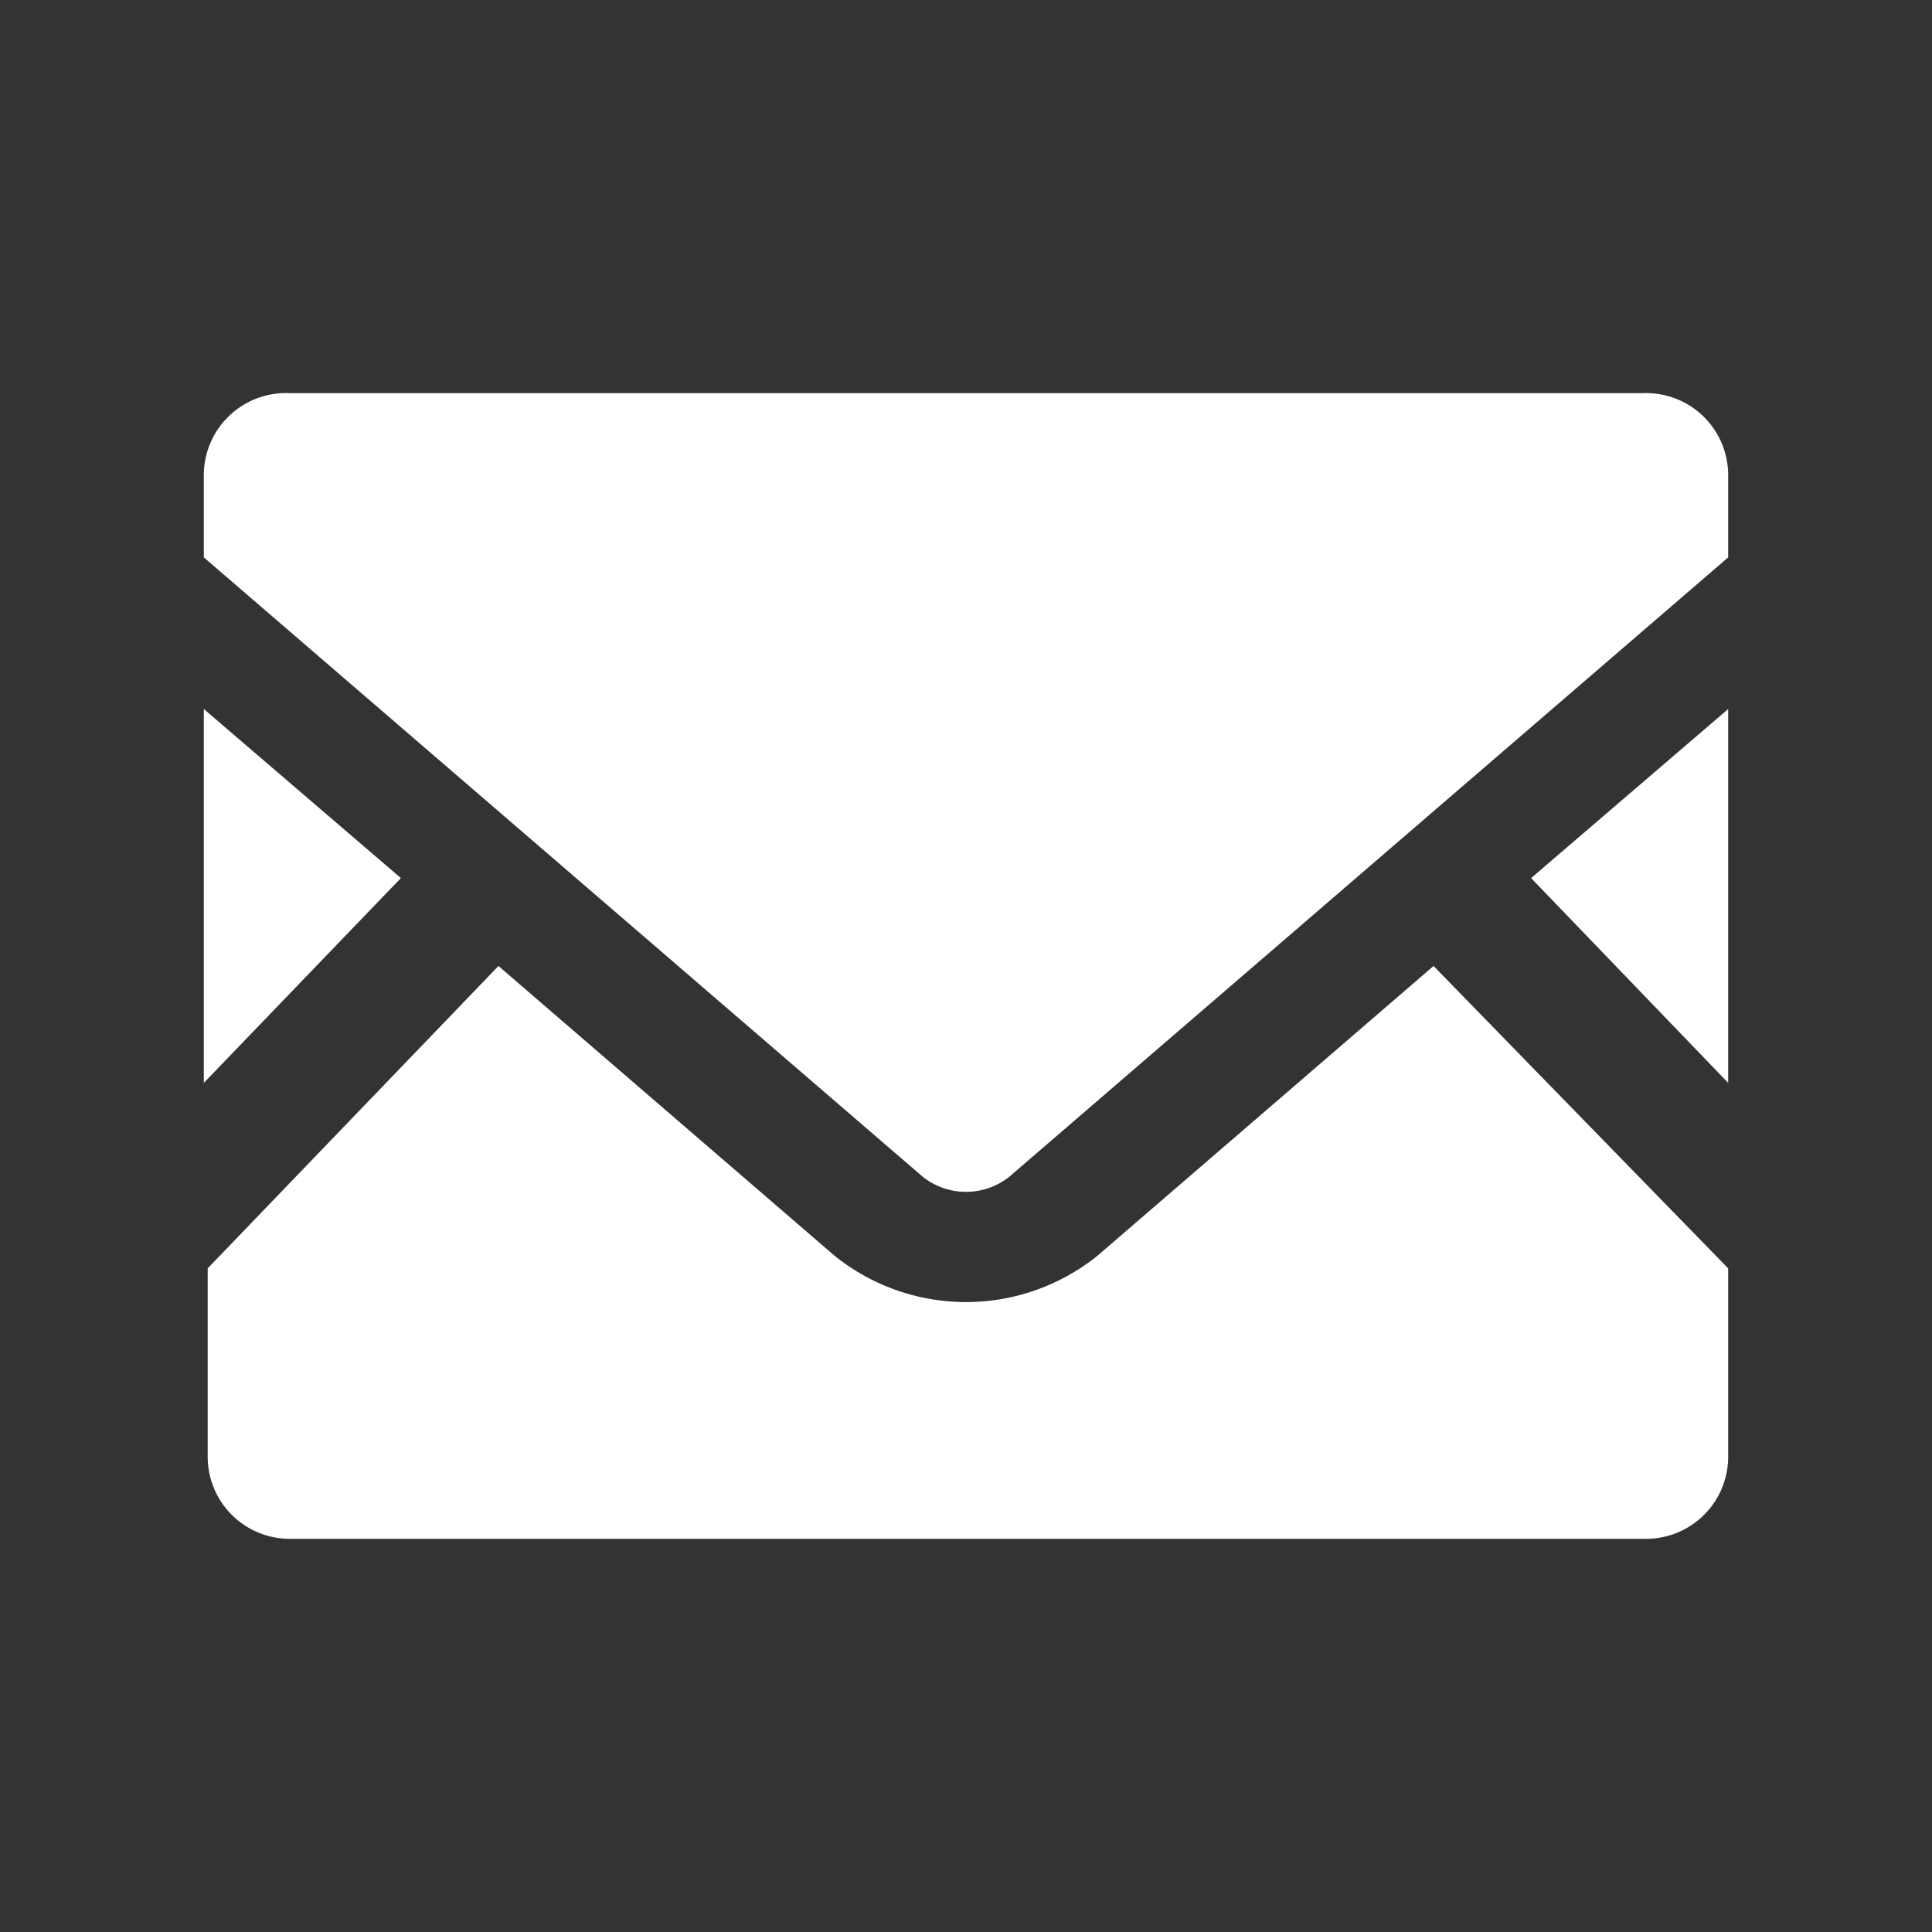
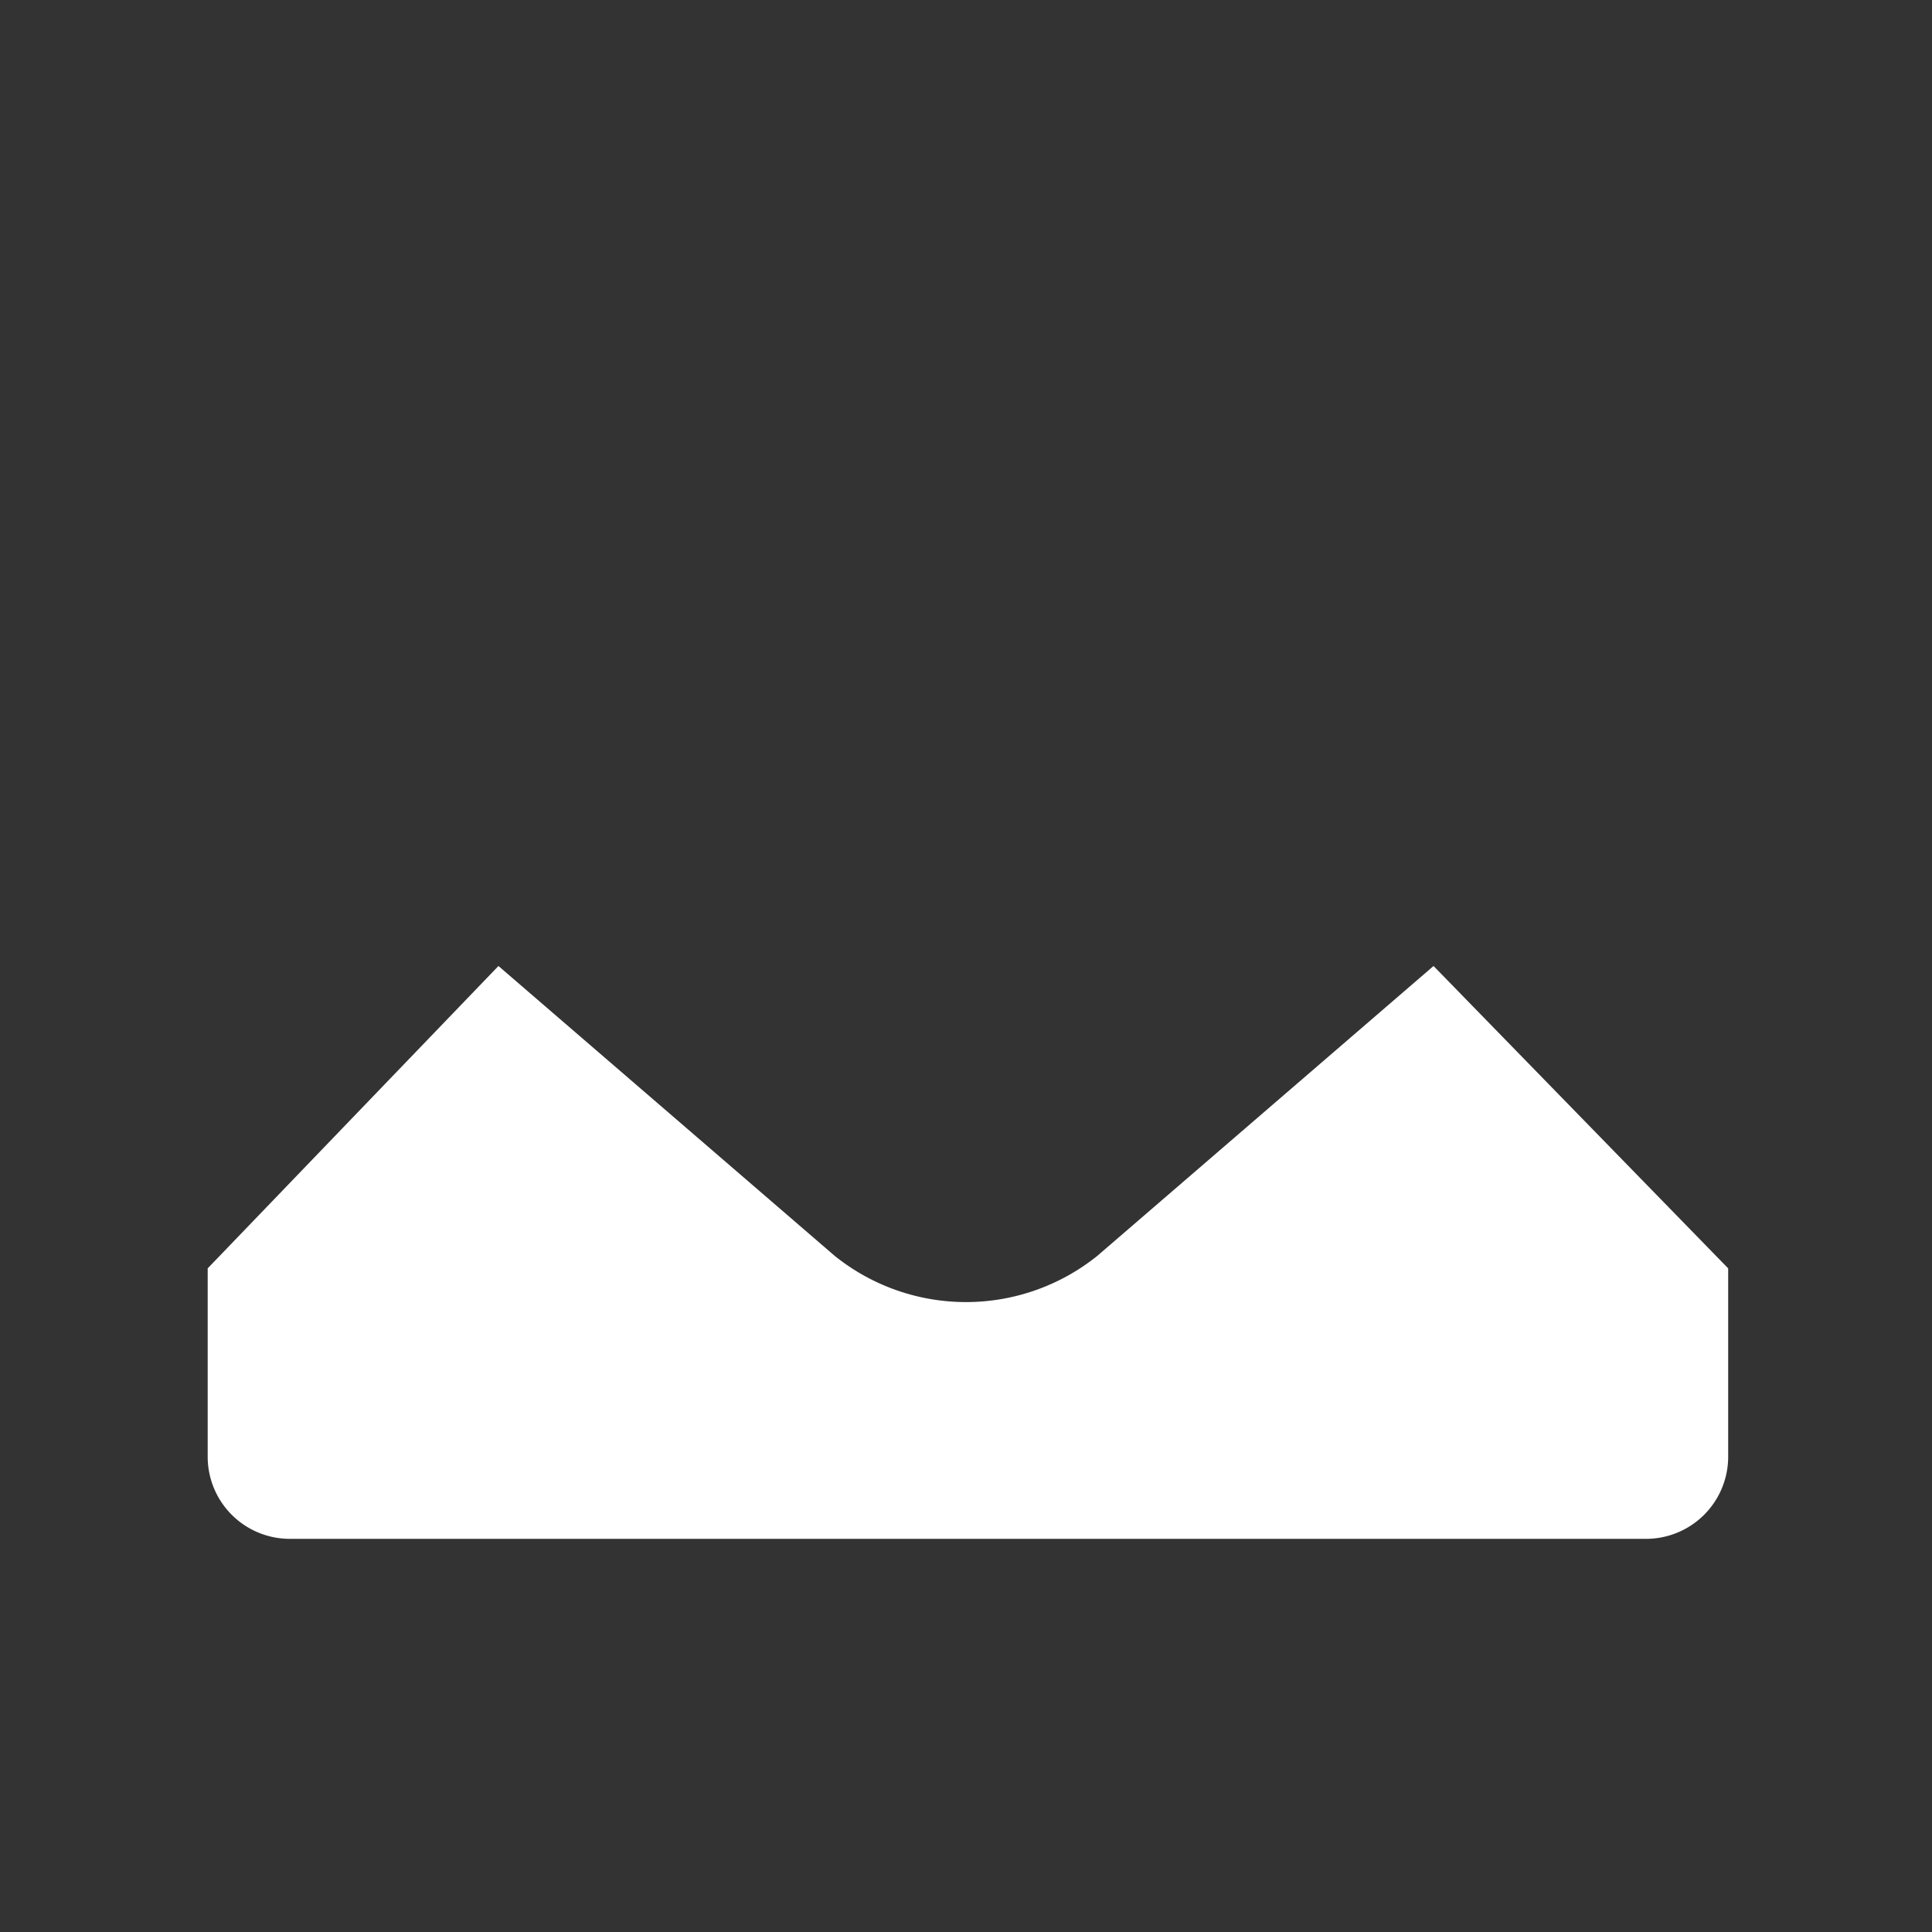
<svg xmlns="http://www.w3.org/2000/svg" width="20" height="20" viewBox="0 0 20 20">
  <rect x="0" y="0" width="20" height="20" fill="#333333" stroke="none" />
  <defs>
    <style>
      .a {
        fill: #fff;
      }

      .b {
        fill: none;
      }
    </style>
  </defs>
  <g>
    <g>
-       <polygon class="a" points="17.89 11.21 15.85 9.09 17.89 7.34 17.89 11.21" />
-       <polygon class="a" points="4.15 9.09 2.11 11.21 2.11 7.34 4.15 9.09" />
      <path class="a" d="M17.89,13.13v1.95a.85.85,0,0,1-.85.85H3a.85.85,0,0,1-.85-.85V13.13L5.16,10l3.48,3a2.17,2.17,0,0,0,2.72,0l3.48-3Z" />
-       <path class="a" d="M17.89,4.92v.85l-7.44,6.41a.72.72,0,0,1-.9,0L2.11,5.77V4.92A.85.85,0,0,1,3,4.07H17A.85.85,0,0,1,17.89,4.92Z" />
    </g>
-     <rect class="b" width="20" height="20" />
  </g>
</svg>